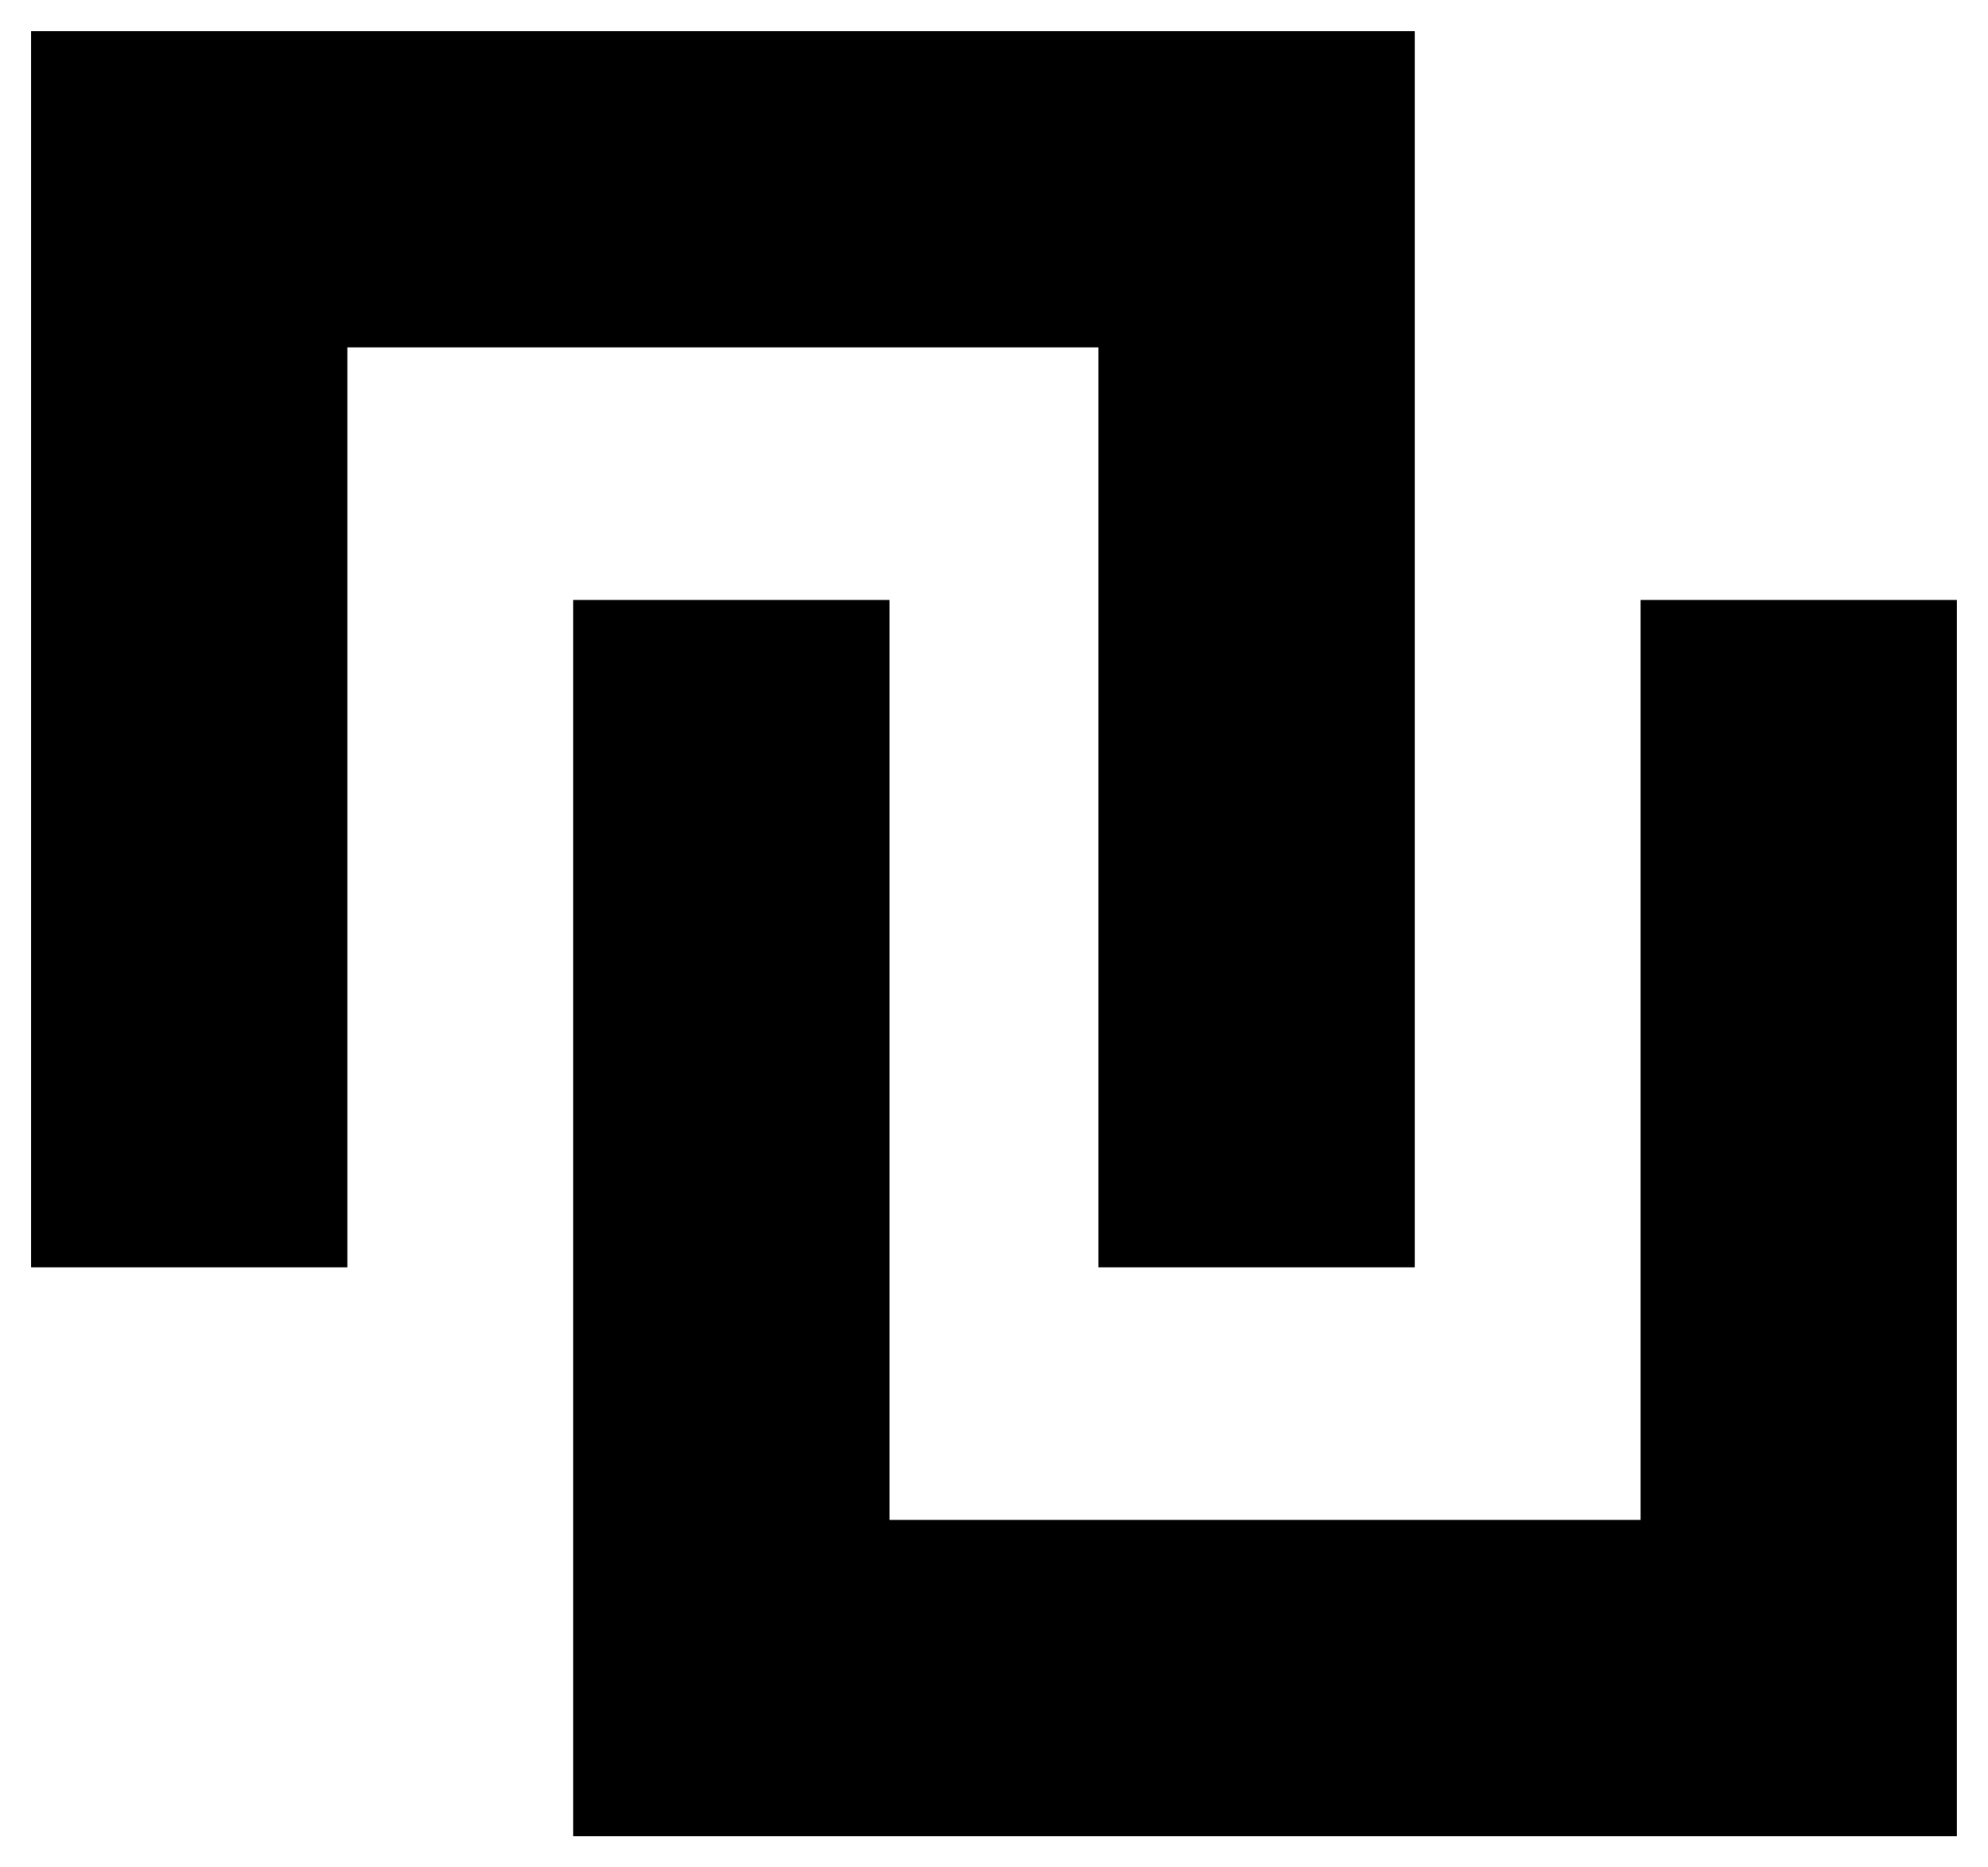
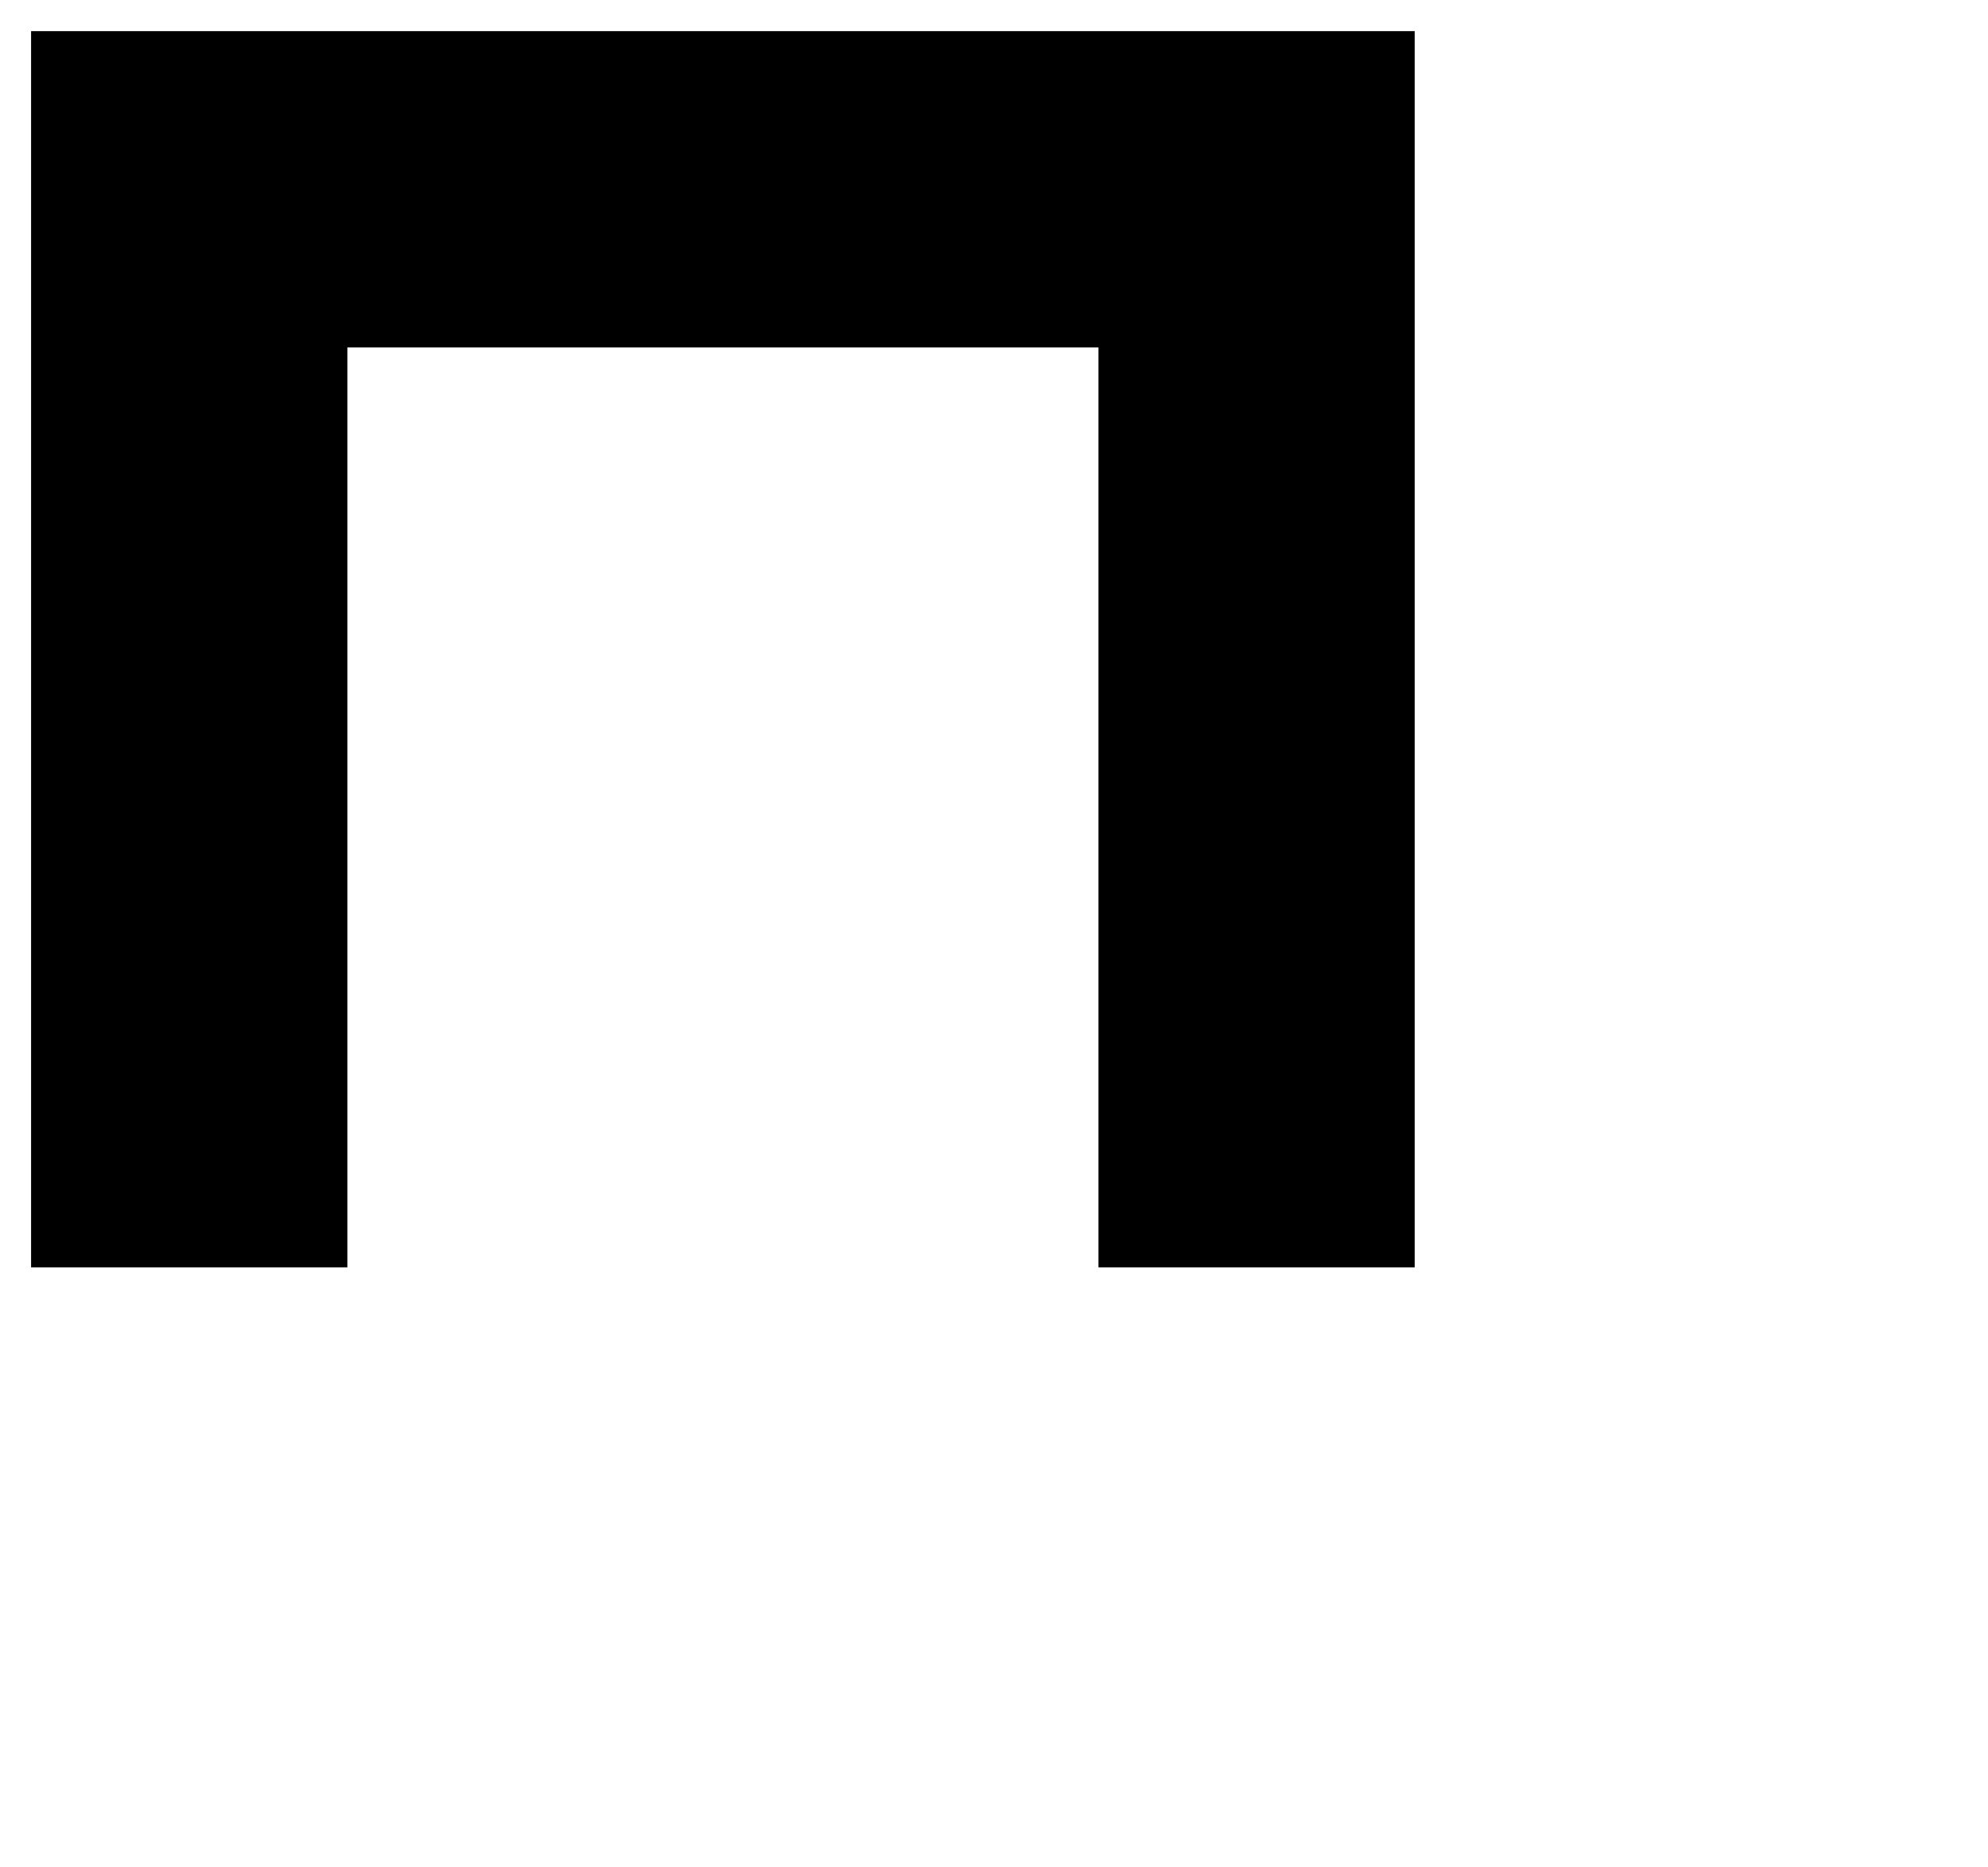
<svg xmlns="http://www.w3.org/2000/svg" width="33" height="31" viewBox="0 0 33 31" fill="none">
  <path d="M3.141 21.039V3.142H20.859V21.039" stroke="currentColor" stroke-width="5.25" />
-   <path d="M12.14 9.96V27.857H29.858V9.96" stroke="currentColor" stroke-width="5.25" />
</svg>